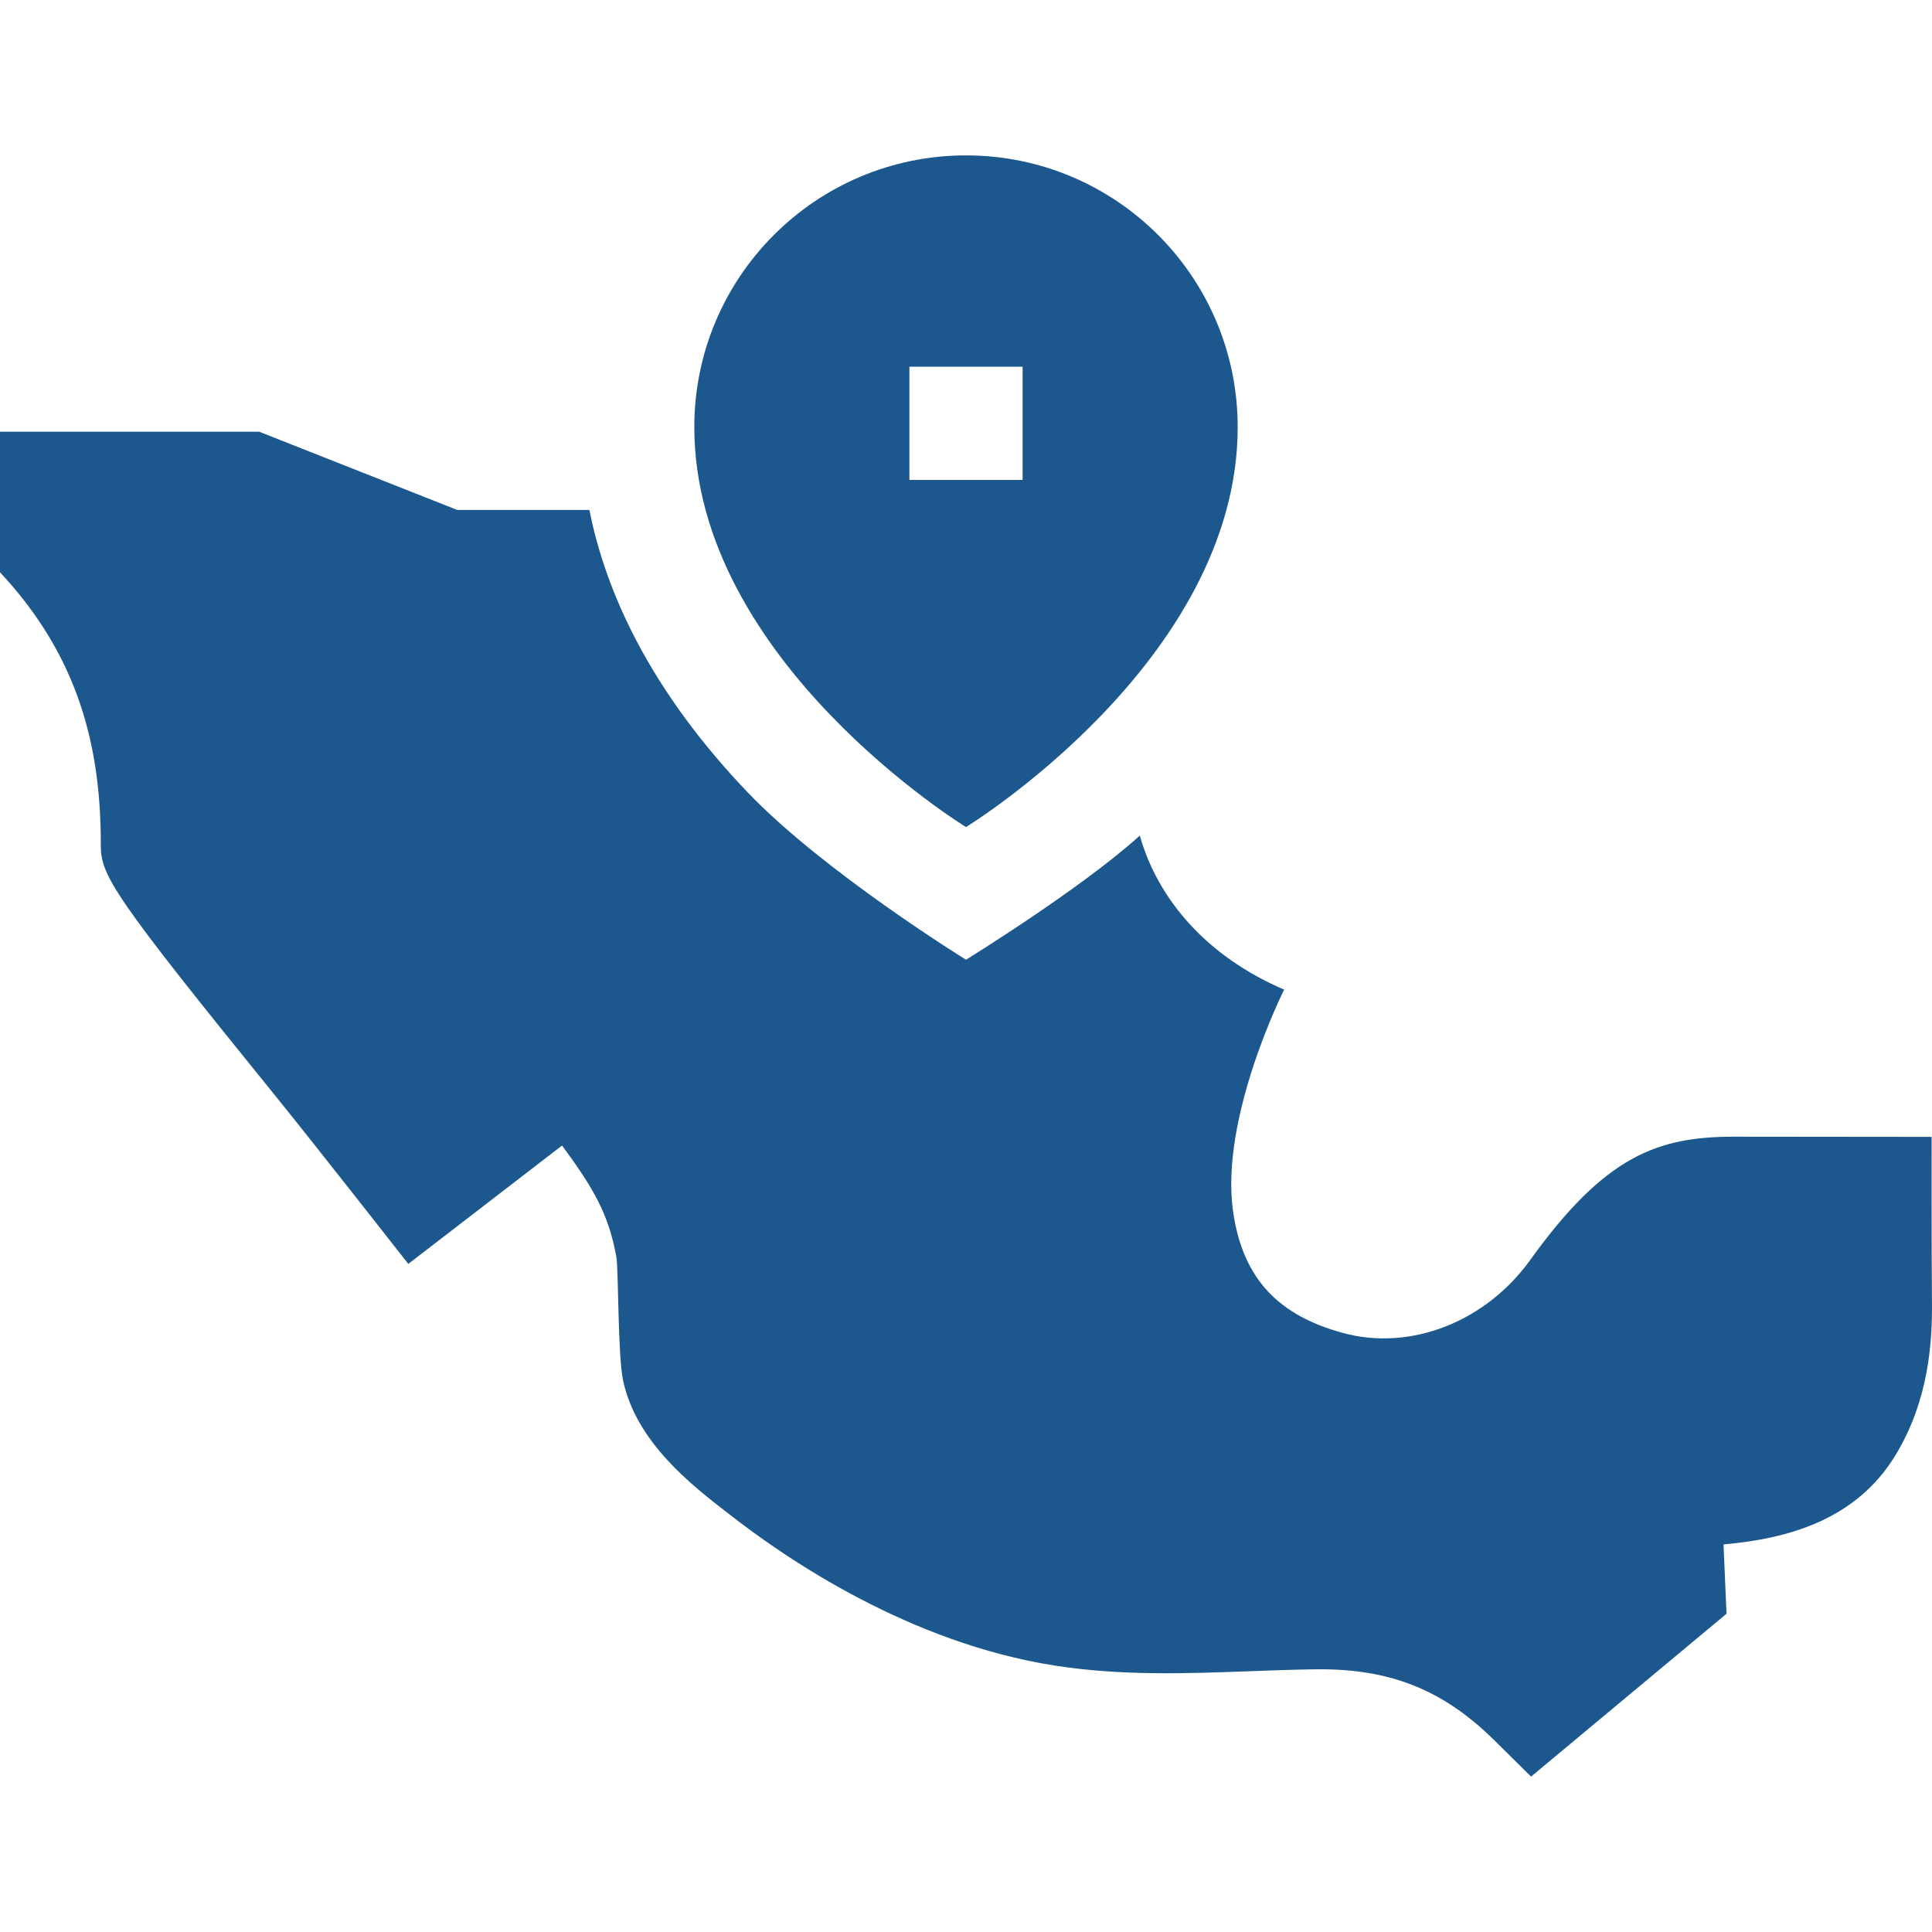
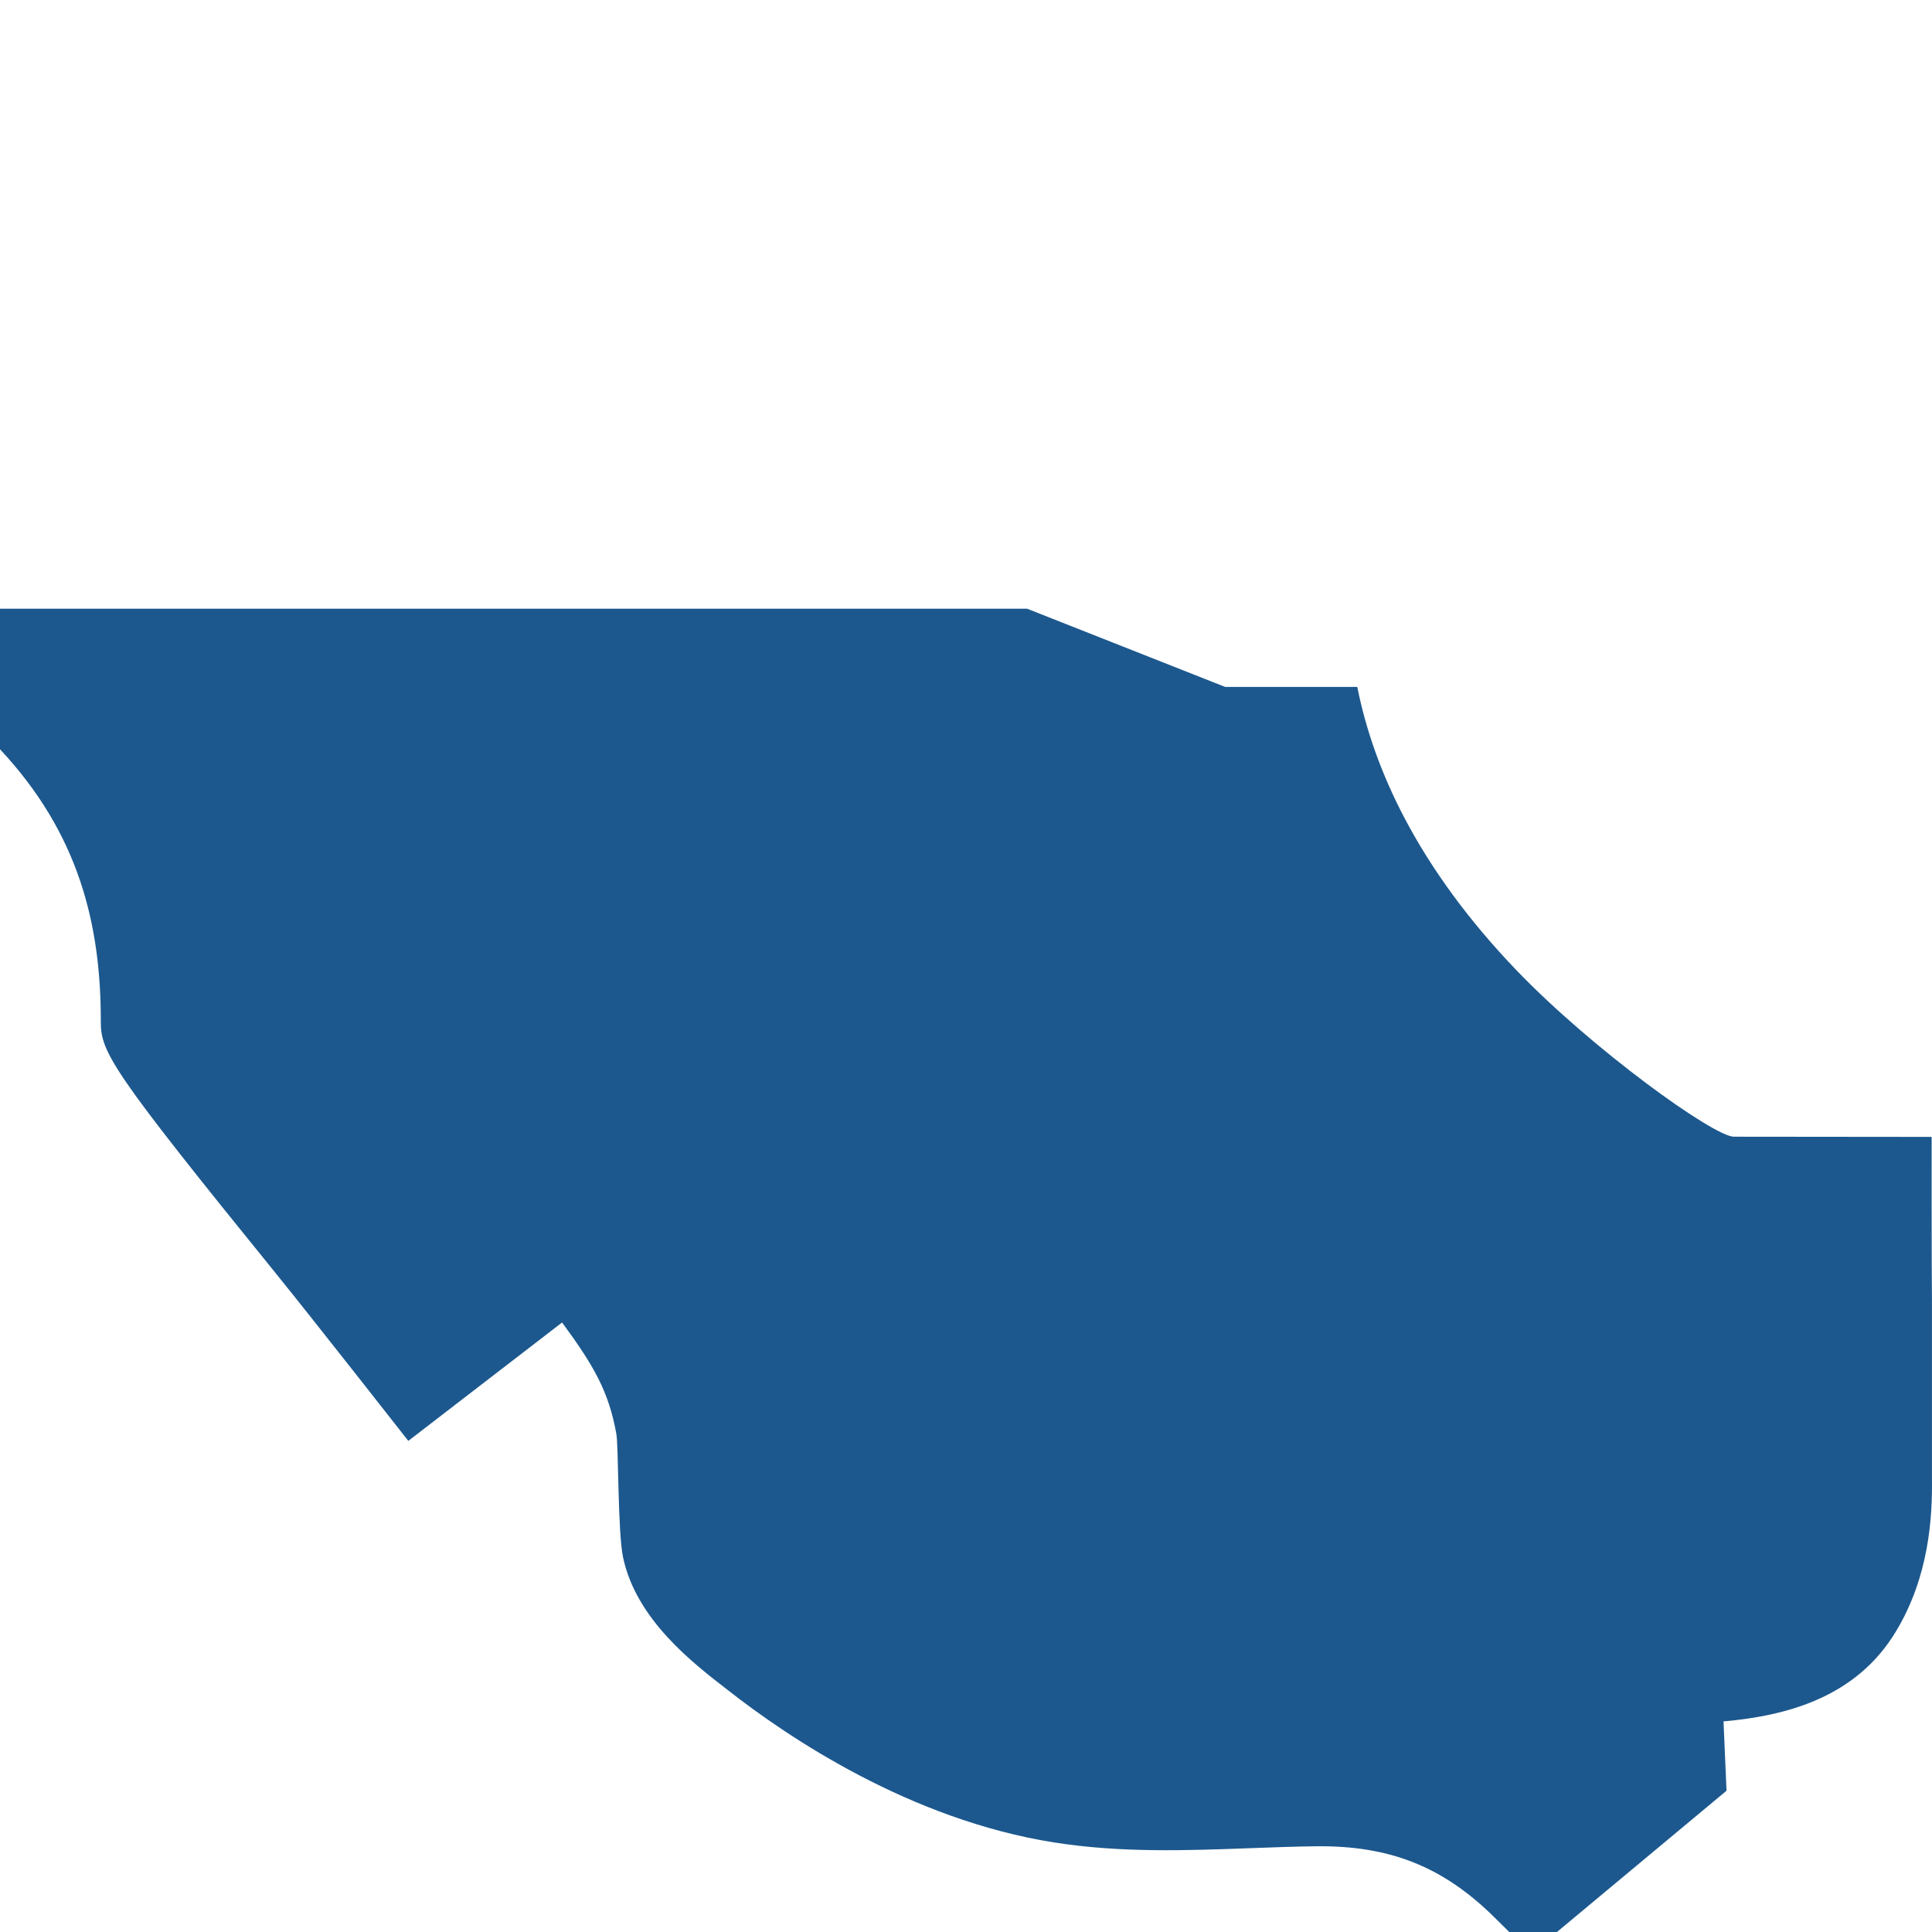
<svg xmlns="http://www.w3.org/2000/svg" width="512" height="512" x="0" y="0" viewBox="0 0 512.001 512.001" style="enable-background:new 0 0 512 512" xml:space="preserve" class="">
  <g>
-     <path d="M511.99 344.78c-.114-9.389-.084-43.49-.084-43.49s-47.062-.052-52.405-.052c-20.223 0-34.12 5.049-53.957 32.648-11.842 16.476-31.814 24.252-49.696 19.353-16.674-4.568-26.401-13.958-29.043-32.009-3.653-24.958 13.512-58.967 13.512-58.967-20.54-8.797-33.478-23.928-38.257-40.821-15.539 14.079-46.06 32.896-46.06 32.896s-37.535-23.188-57.642-44.132c-12.401-12.918-22.382-26.494-29.664-40.351-6.001-11.419-10.174-23.033-12.501-34.719h-35.031l-52.468-20.722H0v37.247c20.903 22.362 26.765 46.405 26.715 72.269-.016 8.098 3.139 13.292 46.474 66.746 10.004 12.34 35.017 44.274 35.017 44.274l40.749-31.377c8.407 11.441 12.344 18.232 14.38 29.487.608 3.363.362 26.035 1.781 32.742 3.478 16.437 18.282 27.873 27.847 35.253 15.884 12.467 48.226 34.281 86.364 40.309 17.695 2.797 35.171 2.148 52.071 1.522 5.704-.212 11.603-.431 17.307-.502 19.604-.24 33.746 5.397 47.357 18.859l9.685 9.579 51.801-43.164-.797-18.371c16.484-1.455 35.049-6.198 45.672-23.802 8.84-14.649 9.694-30.246 9.567-40.705z" fill="#1c588e" opacity="1" data-original="#000000" class="" />
-     <path d="M256 219.18s72-44 72-106c0-39.764-32.236-72-72-72s-72 32.236-72 72c0 62 72 106 72 106zM241 97.179h30v30h-30z" fill="#1c588e" opacity="1" data-original="#000000" class="" />
+     <path d="M511.99 344.78c-.114-9.389-.084-43.49-.084-43.49s-47.062-.052-52.405-.052s-37.535-23.188-57.642-44.132c-12.401-12.918-22.382-26.494-29.664-40.351-6.001-11.419-10.174-23.033-12.501-34.719h-35.031l-52.468-20.722H0v37.247c20.903 22.362 26.765 46.405 26.715 72.269-.016 8.098 3.139 13.292 46.474 66.746 10.004 12.34 35.017 44.274 35.017 44.274l40.749-31.377c8.407 11.441 12.344 18.232 14.38 29.487.608 3.363.362 26.035 1.781 32.742 3.478 16.437 18.282 27.873 27.847 35.253 15.884 12.467 48.226 34.281 86.364 40.309 17.695 2.797 35.171 2.148 52.071 1.522 5.704-.212 11.603-.431 17.307-.502 19.604-.24 33.746 5.397 47.357 18.859l9.685 9.579 51.801-43.164-.797-18.371c16.484-1.455 35.049-6.198 45.672-23.802 8.84-14.649 9.694-30.246 9.567-40.705z" fill="#1c588e" opacity="1" data-original="#000000" class="" />
  </g>
</svg>